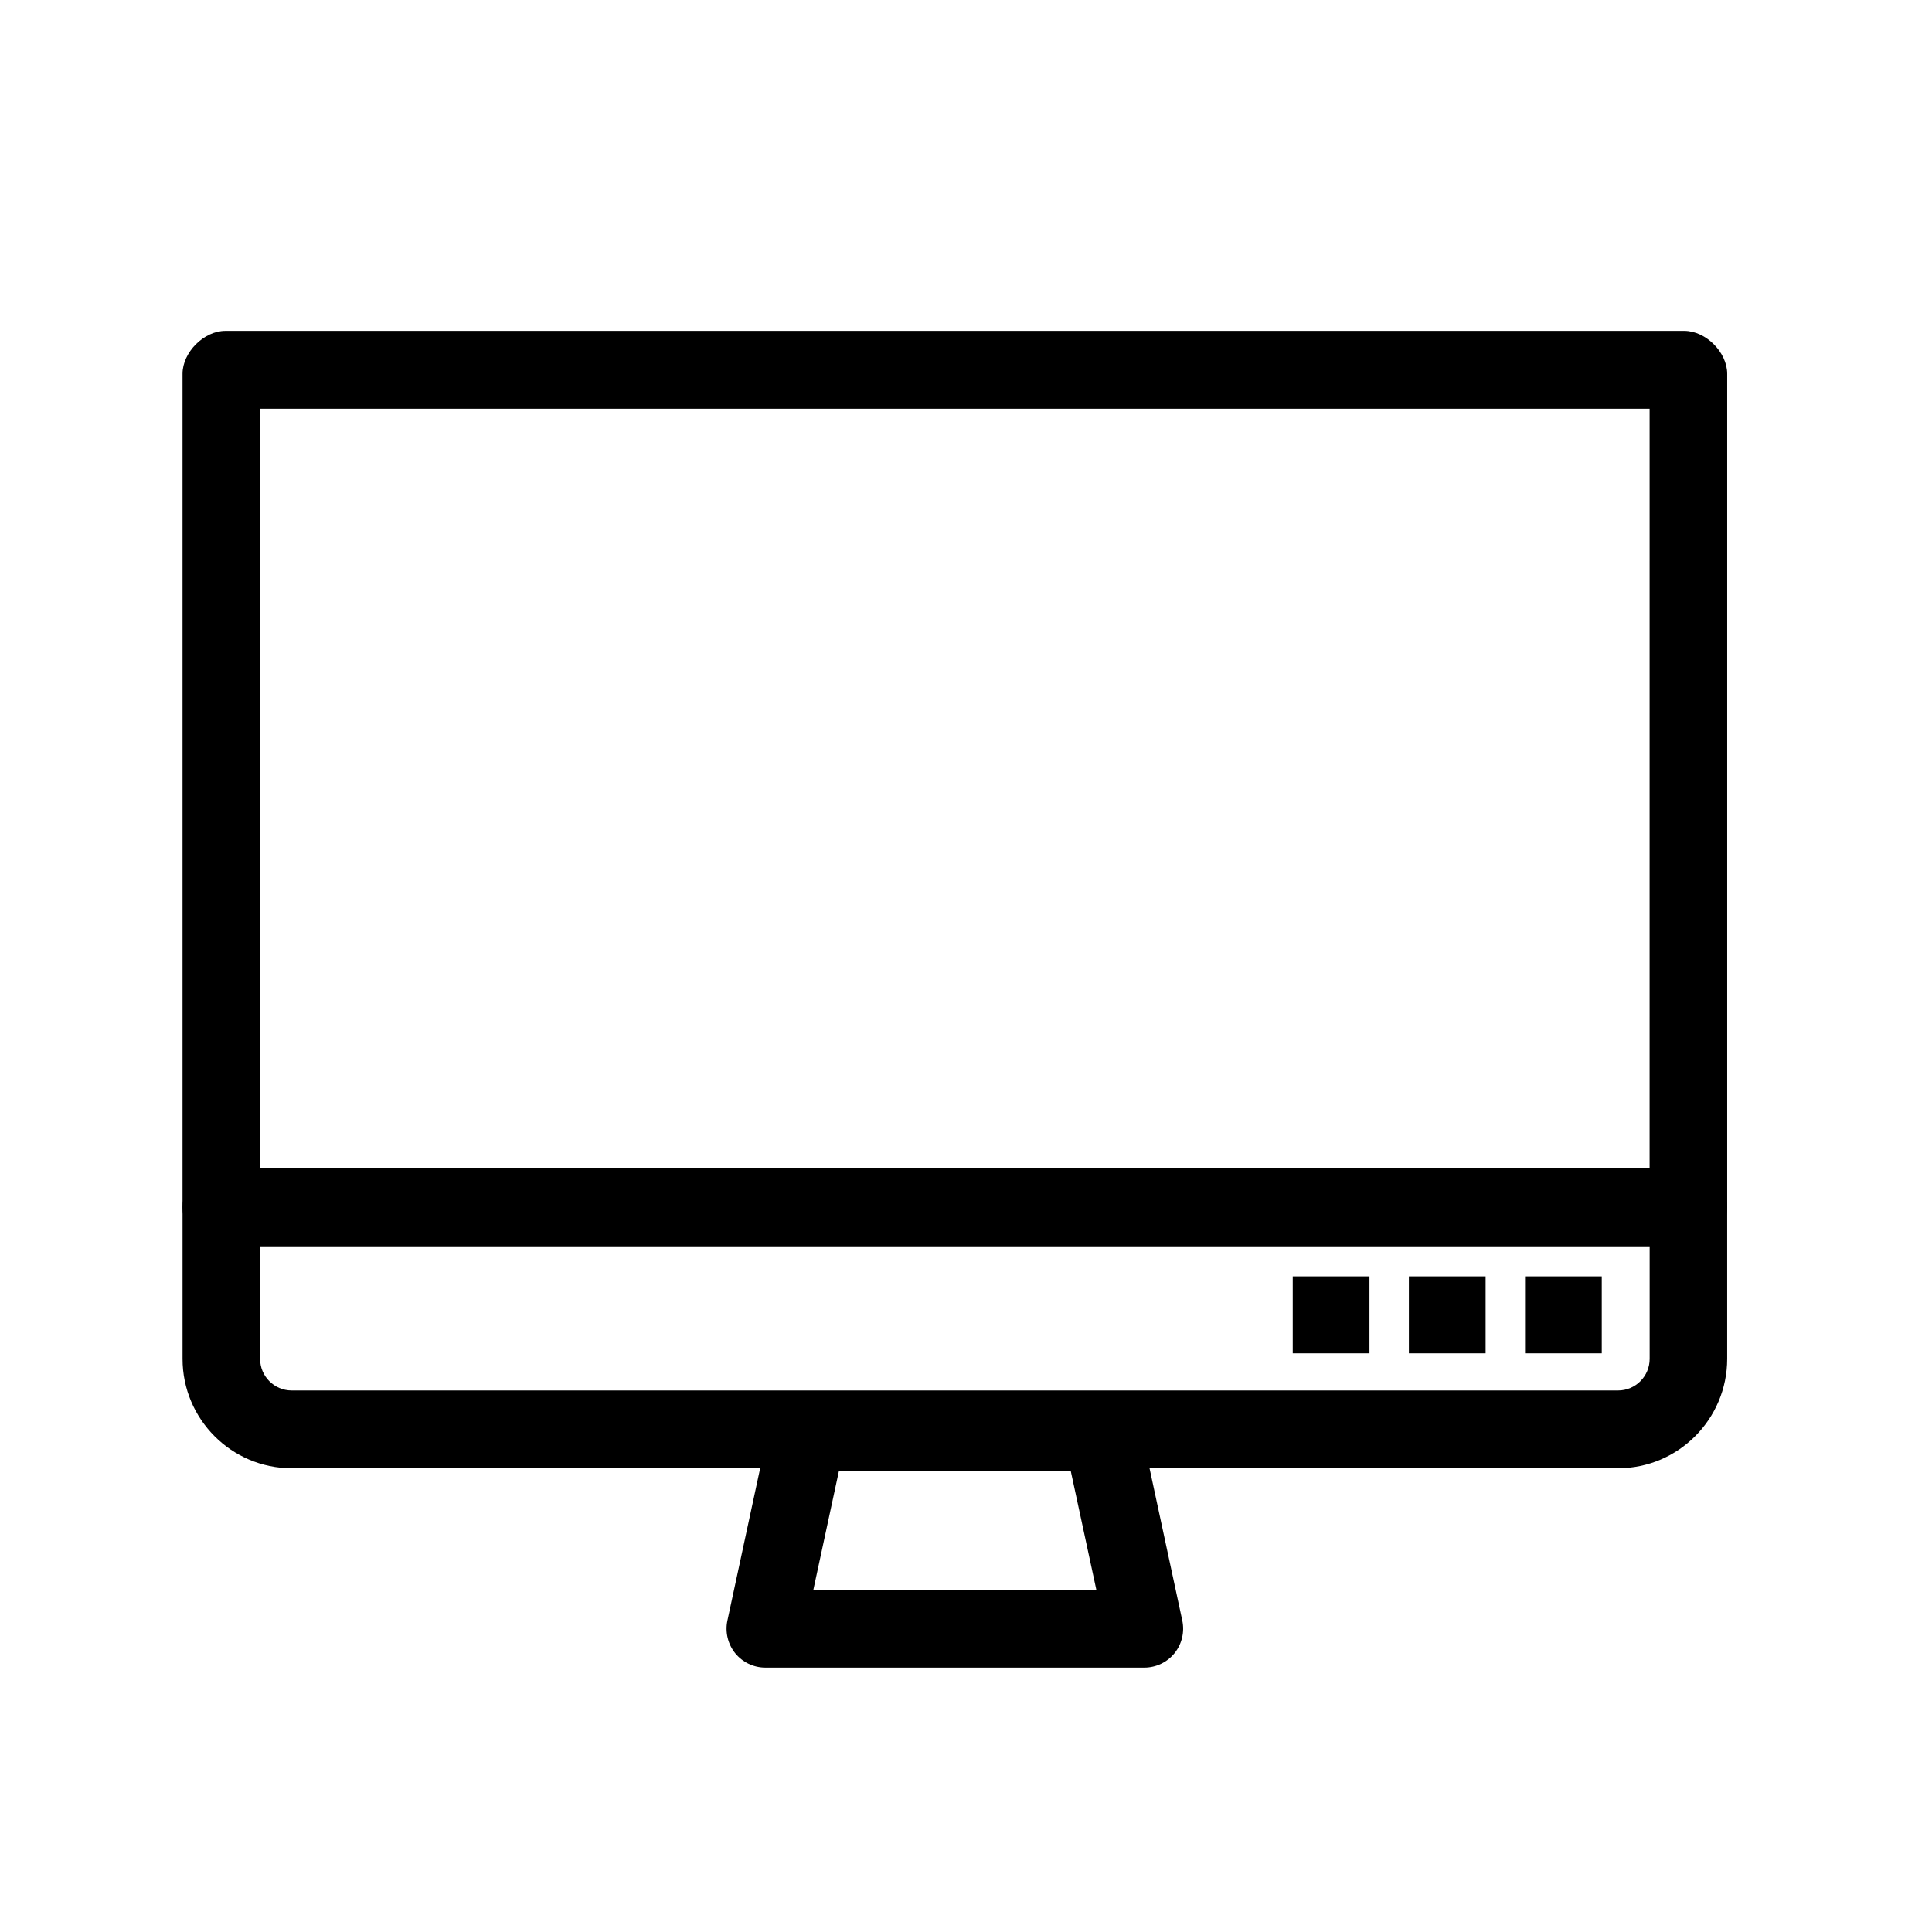
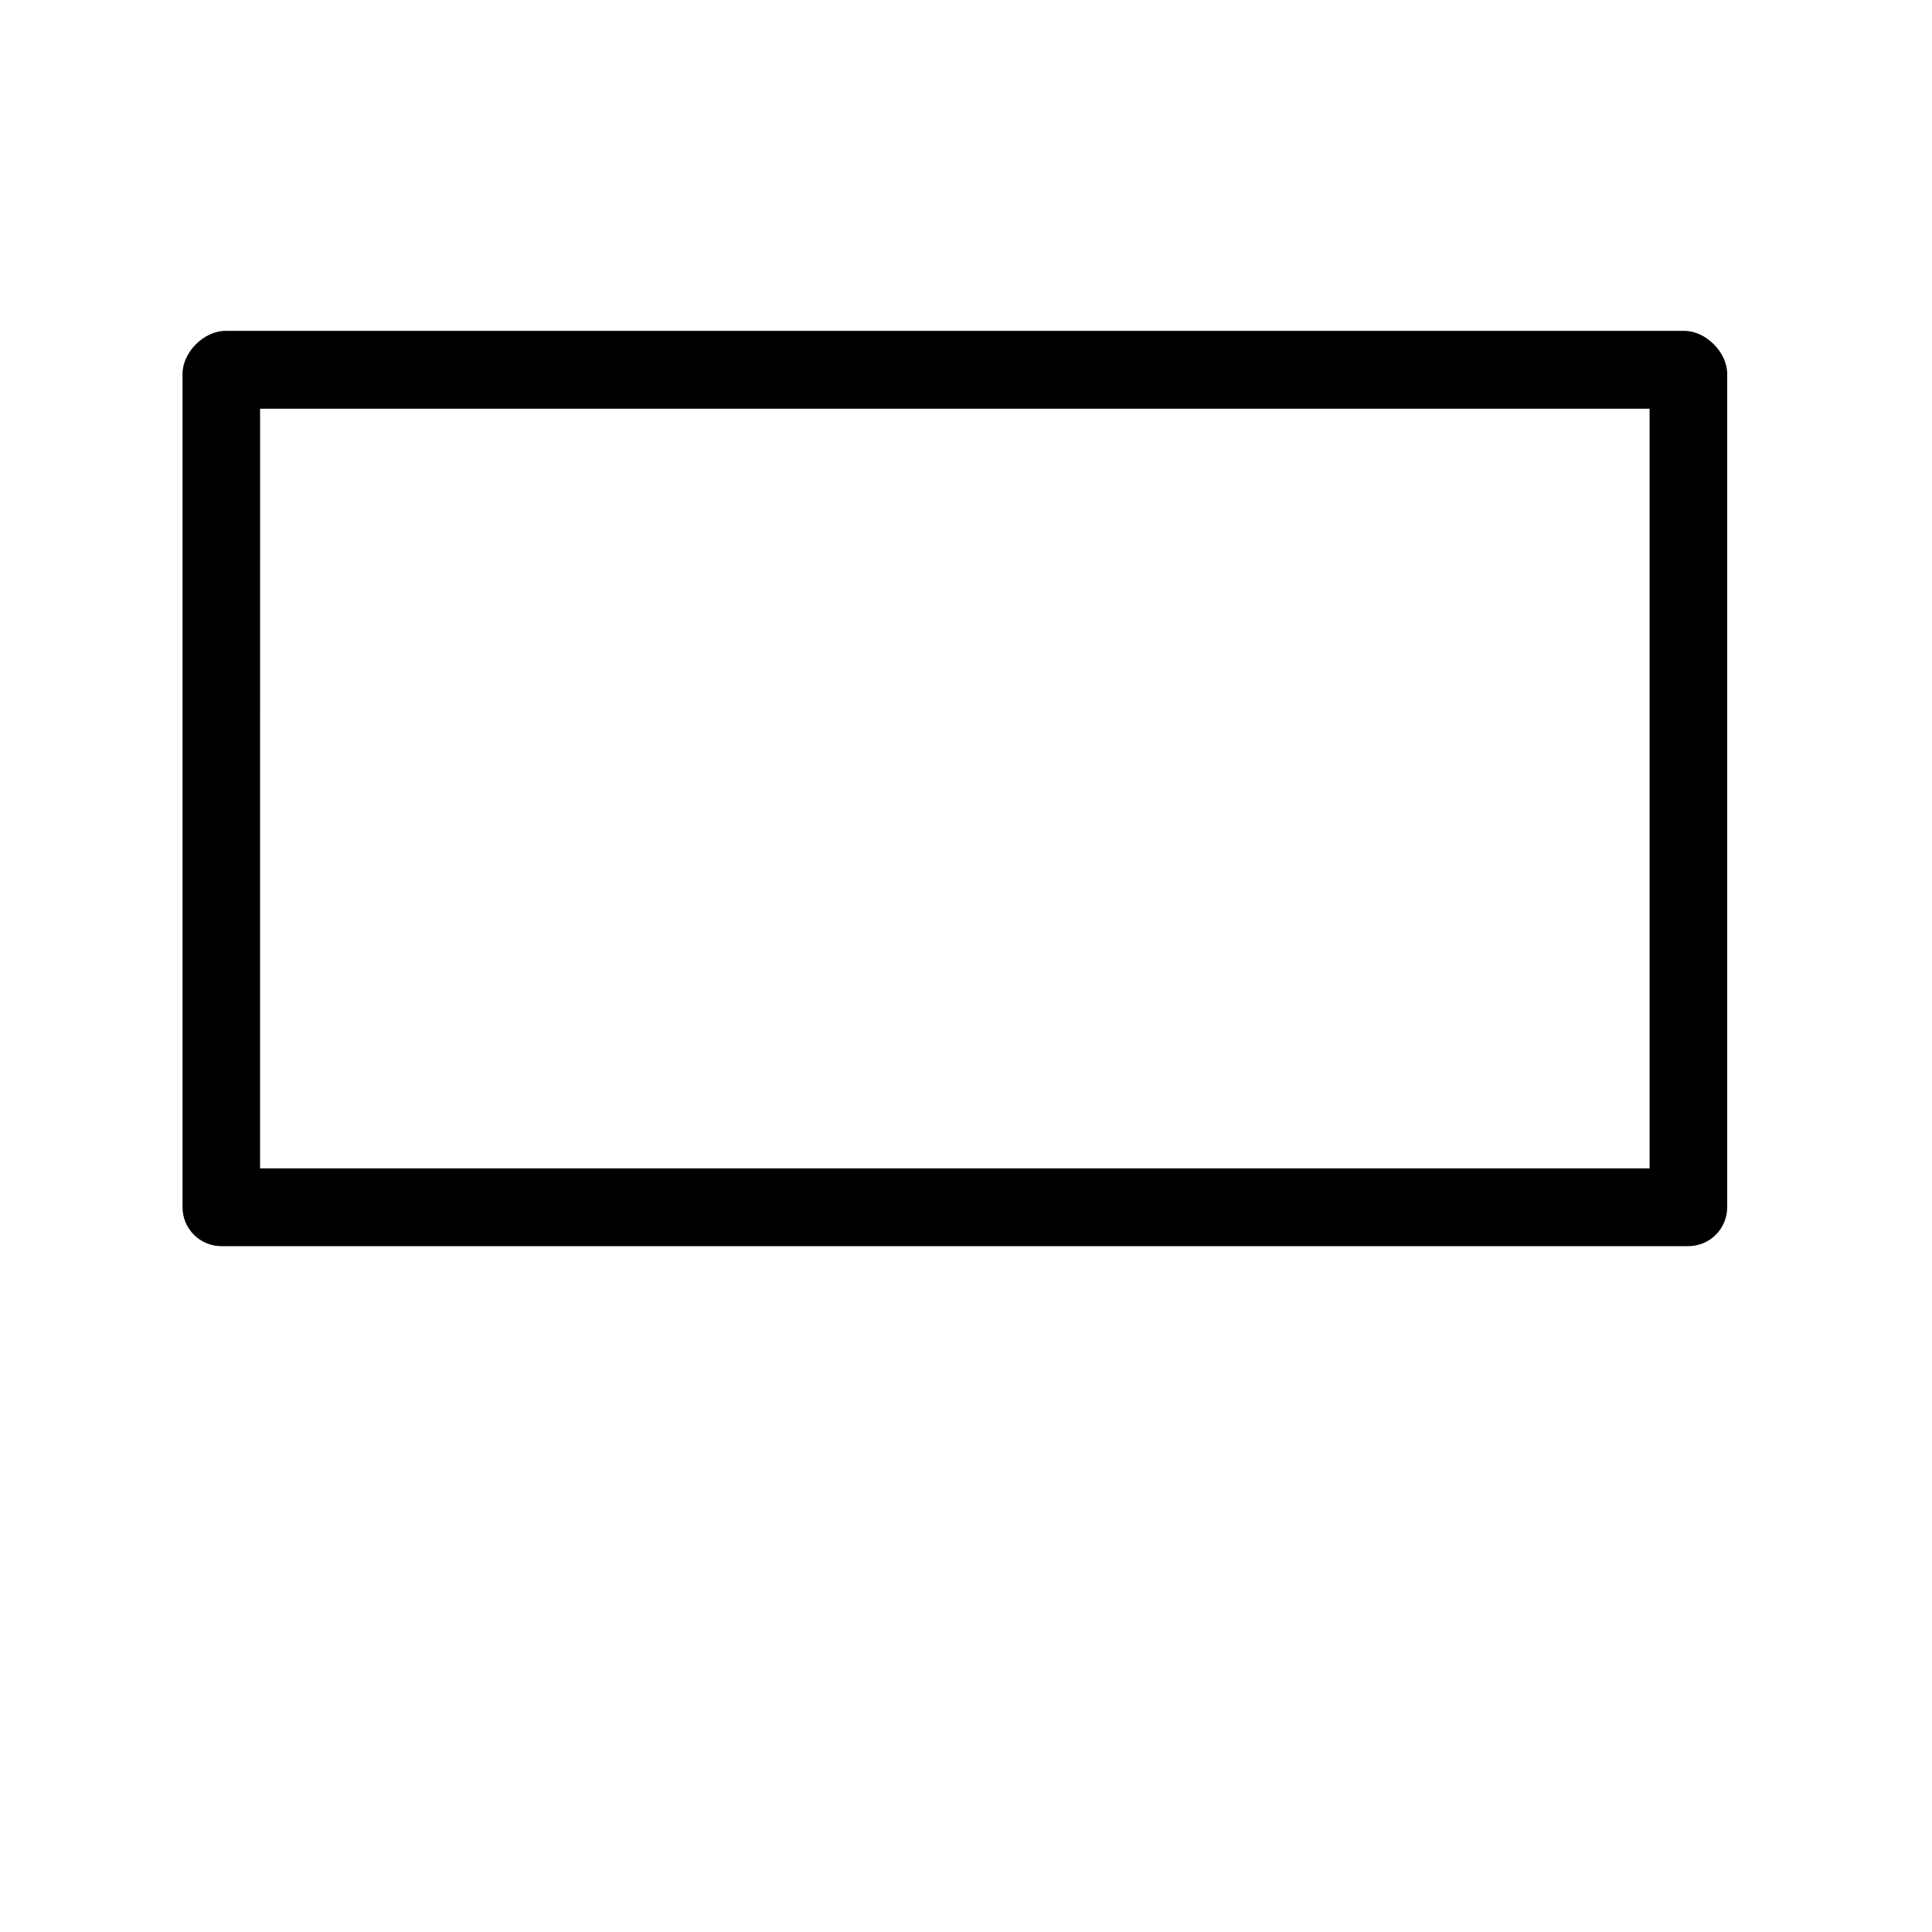
<svg xmlns="http://www.w3.org/2000/svg" fill="#000000" width="800px" height="800px" version="1.1" viewBox="144 144 512 512">
  <g>
    <path d="m591.44 474.24h-388.79c-5.68 0-10.277-4.609-10.277-10.309v-220.87c0-5.695 5.66-11.375 11.34-11.375h386.66c5.68 0 11.352 5.676 11.352 11.375v220.87c-0.004 5.699-4.602 10.309-10.281 10.309zm-378.52-20.613h368.24l0.004-201.32h-368.24z" />
-     <path d="m572.82 533.1h-351.54c-15.938 0-28.902-13.004-28.902-28.988v-40.184c0-5.695 4.598-10.309 10.277-10.309h388.79c5.68 0 10.277 4.609 10.277 10.309v40.184c-0.004 15.984-12.969 28.988-28.906 28.988zm-359.89-58.863v29.875c0 4.609 3.742 8.375 8.352 8.375h351.54c4.606 0 8.352-3.766 8.352-8.375v-29.875z" />
-     <path d="m447.27 585.93h-100.45c-3.102 0-6.043-1.41-8-3.824-1.945-2.438-2.699-5.617-2.047-8.656l11.211-52.121c1.023-4.75 5.207-8.133 10.047-8.133h78.027c4.836 0 9.023 3.383 10.047 8.133l11.211 52.121c0.652 3.039-0.102 6.219-2.047 8.656-1.961 2.414-4.902 3.824-8.004 3.824zm-87.723-20.613h74.996l-6.785-31.504h-61.43z" />
-     <path d="m548.15 482.25h20.332v20.395h-20.332z" />
-     <path d="m517.37 482.25h20.332v20.395h-20.332z" />
-     <path d="m486.59 482.25h20.332v20.395h-20.332z" />
  </g>
</svg>